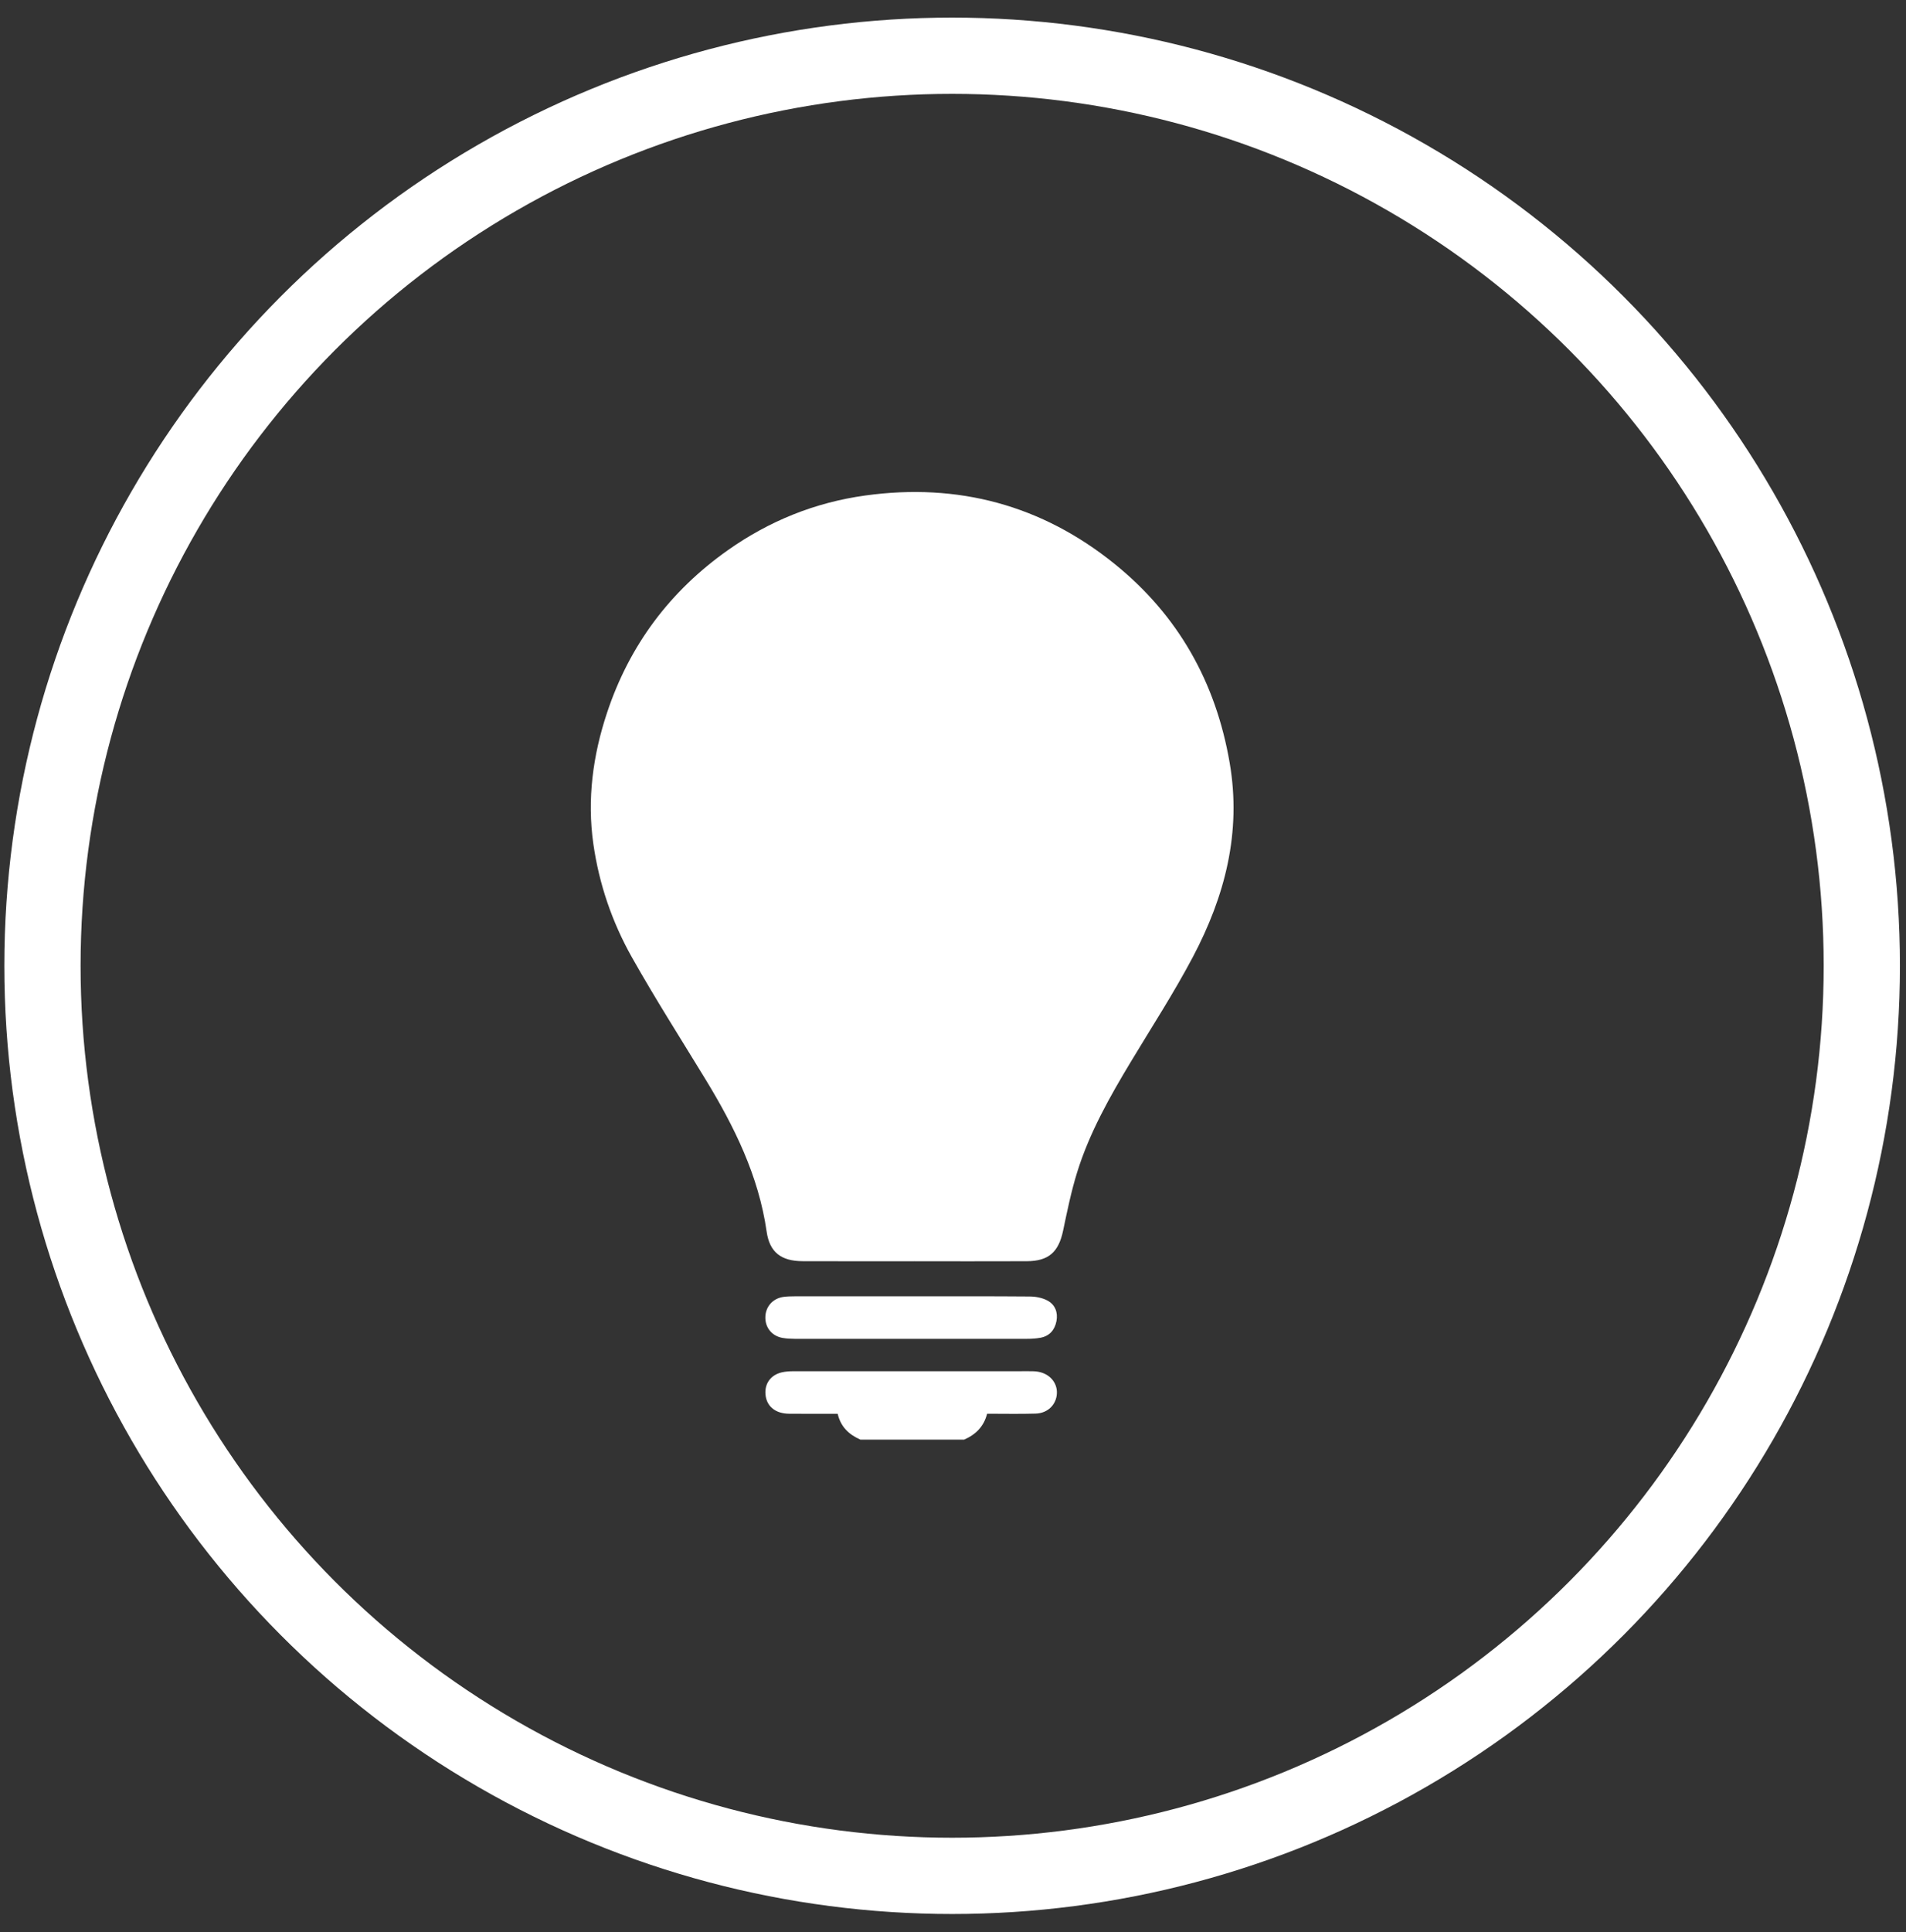
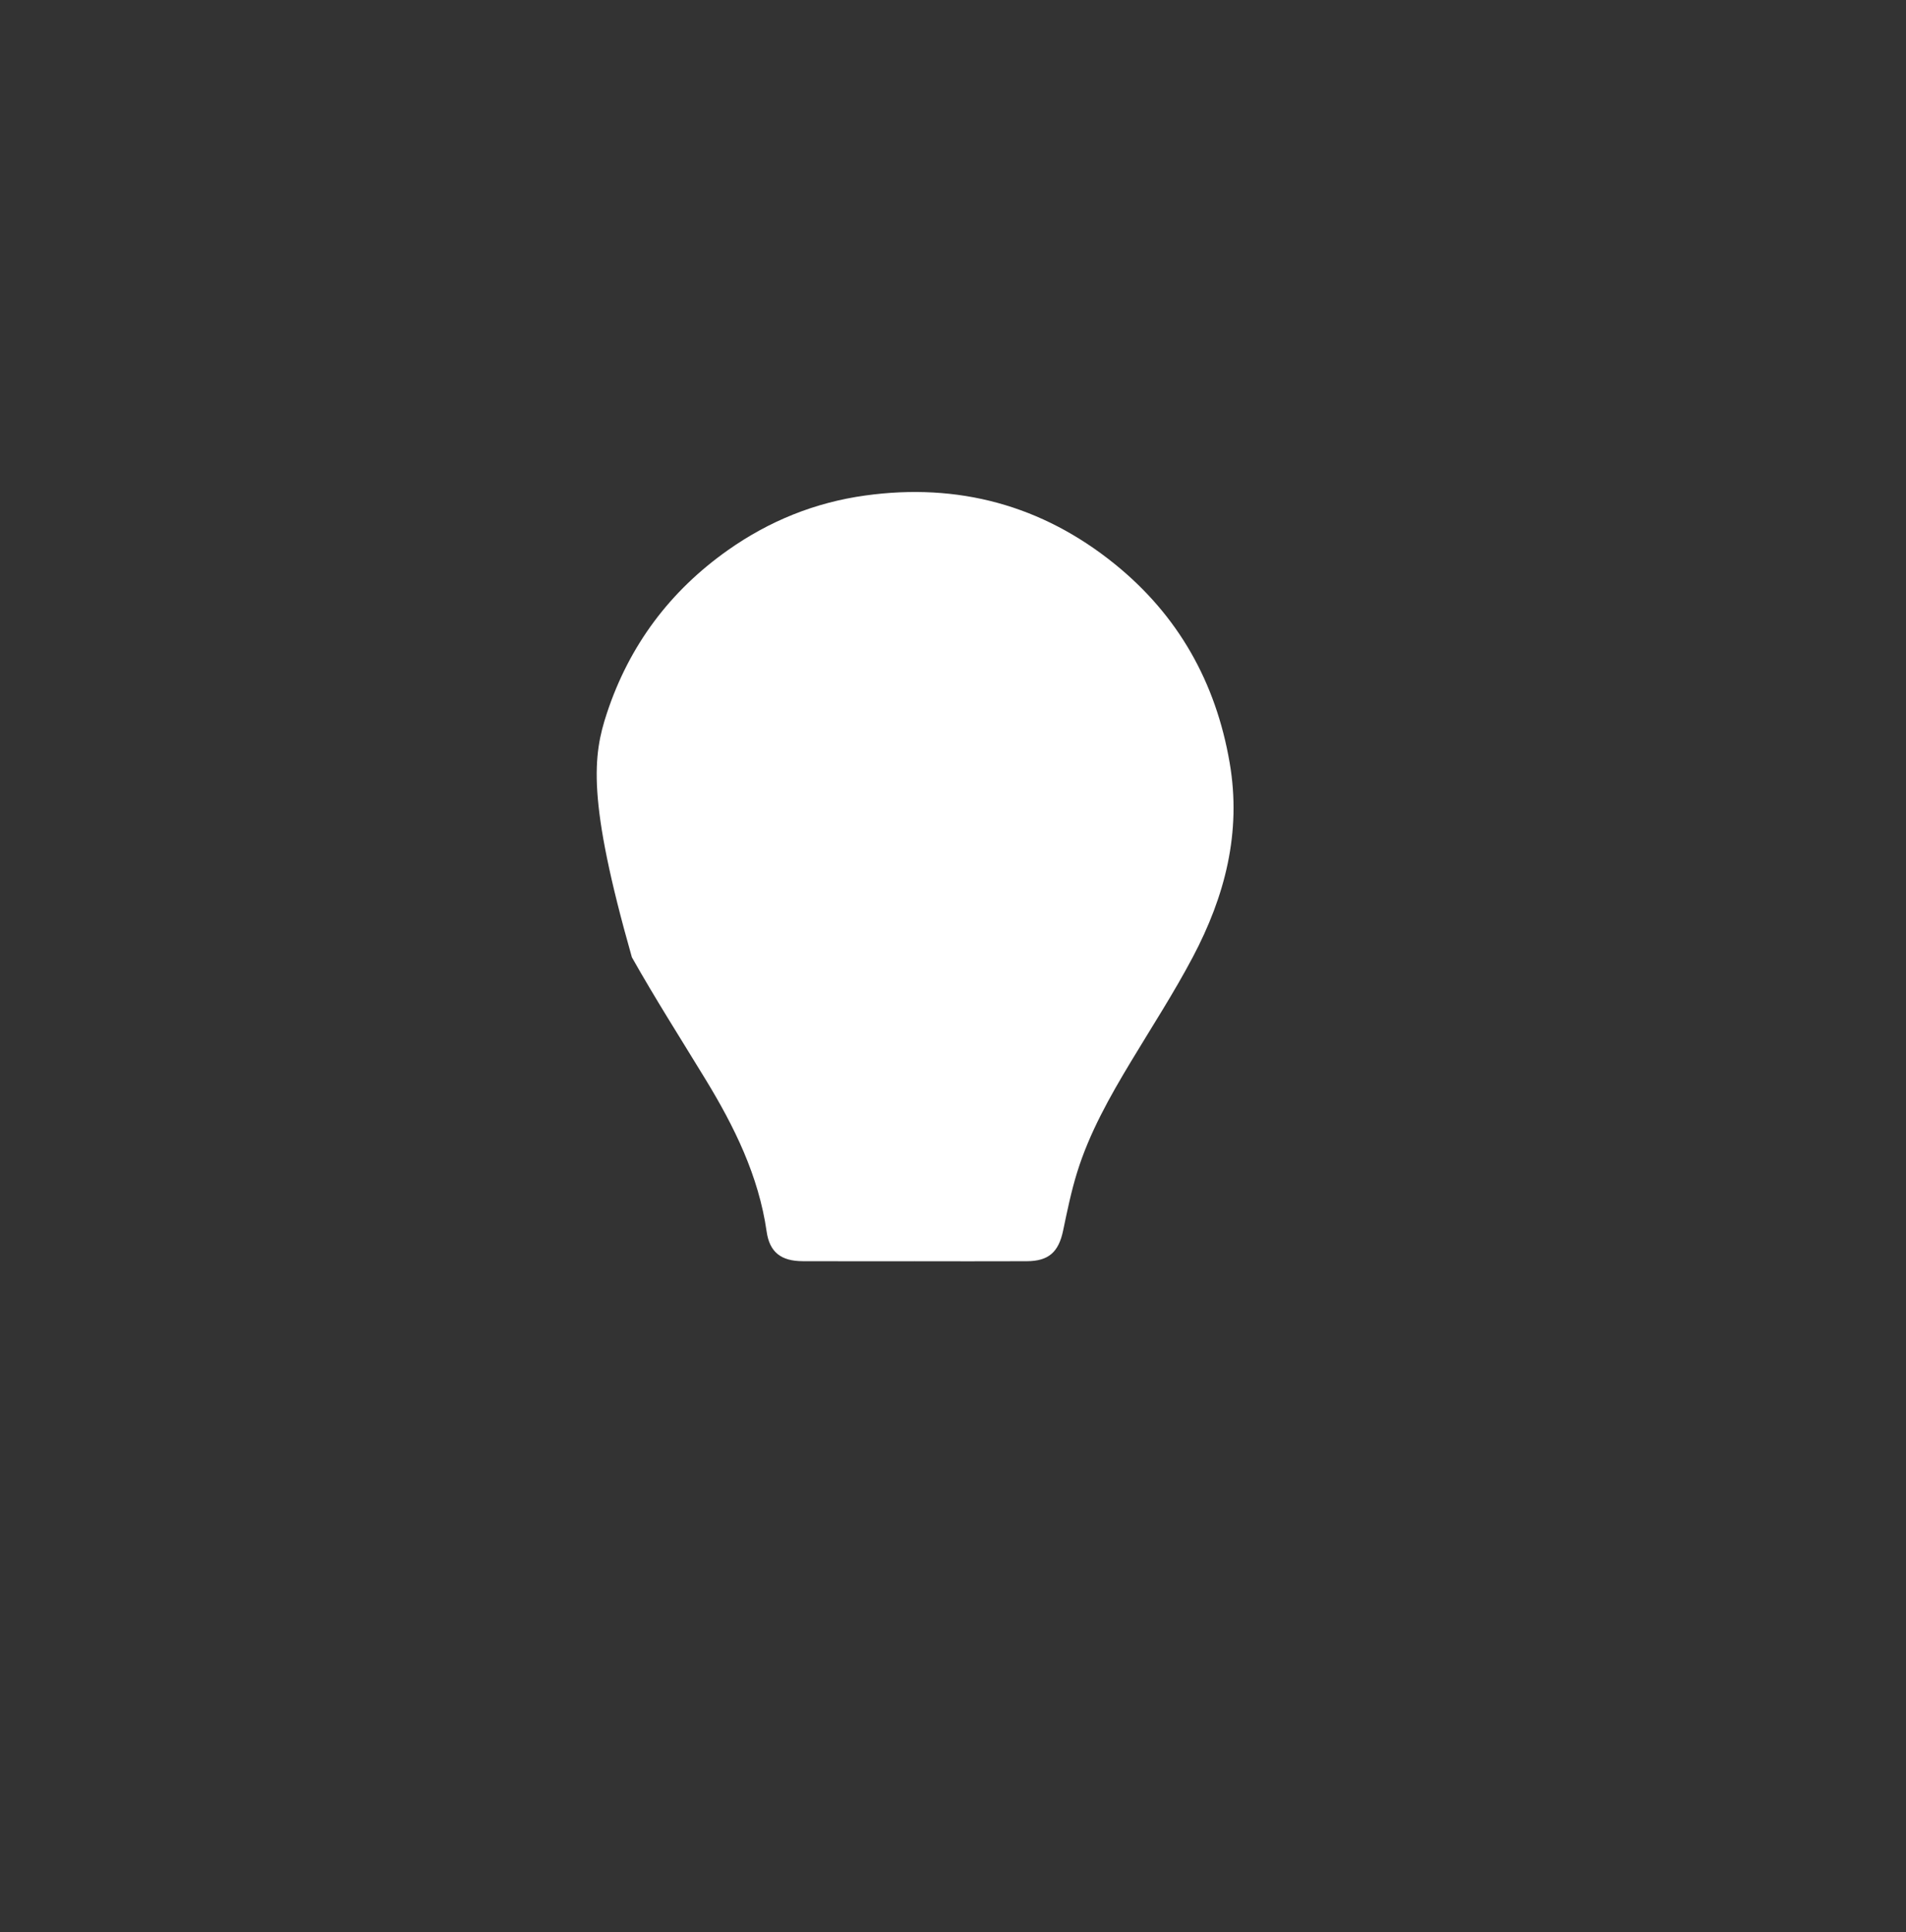
<svg xmlns="http://www.w3.org/2000/svg" width="75" height="76" viewBox="0 0 75 76" fill="none">
  <rect x="0" y="0" width="75" height="76" fill="#333333" stroke="none" />
-   <circle cx="37.466" cy="37.987" r="35.795" stroke="white" stroke-width="3" />
-   <path d="M33.855 56.623C33.414 56.428 33.084 56.131 32.962 55.607C32.322 55.607 31.681 55.613 31.041 55.605C30.54 55.599 30.204 55.343 30.133 54.933C30.052 54.47 30.296 54.089 30.757 53.979C30.909 53.944 31.069 53.934 31.226 53.934C34.312 53.932 37.399 53.932 40.485 53.933C40.606 53.933 40.73 53.932 40.848 53.953C41.303 54.032 41.605 54.382 41.588 54.801C41.57 55.242 41.234 55.585 40.754 55.6C40.124 55.619 39.492 55.605 38.842 55.605C38.716 56.106 38.395 56.425 37.94 56.623H33.854H33.855Z" fill="white" />
-   <path d="M35.993 49.607C34.522 49.607 33.05 49.611 31.579 49.605C30.741 49.602 30.283 49.257 30.167 48.442C29.852 46.245 28.895 44.312 27.758 42.447C26.786 40.853 25.78 39.277 24.864 37.651C24.087 36.271 23.574 34.774 23.349 33.2C23.097 31.439 23.329 29.712 23.886 28.036C24.765 25.385 26.361 23.248 28.647 21.636C30.27 20.491 32.07 19.763 34.042 19.49C37.701 18.982 41 19.869 43.865 22.185C46.359 24.201 47.843 26.831 48.387 30.004C48.858 32.743 48.198 35.259 46.936 37.645C46.195 39.047 45.328 40.383 44.508 41.745C43.668 43.139 42.867 44.555 42.383 46.116C42.15 46.866 41.993 47.64 41.831 48.41C41.654 49.249 41.26 49.603 40.406 49.606C38.935 49.612 37.463 49.608 35.992 49.608L35.993 49.607Z" fill="white" />
-   <path d="M35.855 50.987C37.411 50.987 38.968 50.981 40.524 50.994C40.757 50.996 41.014 51.045 41.216 51.153C41.52 51.316 41.636 51.623 41.571 51.963C41.503 52.313 41.295 52.556 40.928 52.619C40.762 52.648 40.59 52.659 40.421 52.659C37.369 52.662 34.317 52.662 31.265 52.659C31.107 52.659 30.948 52.65 30.794 52.623C30.376 52.55 30.109 52.222 30.116 51.807C30.123 51.396 30.406 51.072 30.823 51.011C30.966 50.99 31.113 50.988 31.259 50.987C32.791 50.985 34.323 50.986 35.856 50.986L35.855 50.987Z" fill="white" />
+   <path d="M35.993 49.607C34.522 49.607 33.05 49.611 31.579 49.605C30.741 49.602 30.283 49.257 30.167 48.442C29.852 46.245 28.895 44.312 27.758 42.447C26.786 40.853 25.78 39.277 24.864 37.651C23.097 31.439 23.329 29.712 23.886 28.036C24.765 25.385 26.361 23.248 28.647 21.636C30.27 20.491 32.07 19.763 34.042 19.49C37.701 18.982 41 19.869 43.865 22.185C46.359 24.201 47.843 26.831 48.387 30.004C48.858 32.743 48.198 35.259 46.936 37.645C46.195 39.047 45.328 40.383 44.508 41.745C43.668 43.139 42.867 44.555 42.383 46.116C42.15 46.866 41.993 47.64 41.831 48.41C41.654 49.249 41.26 49.603 40.406 49.606C38.935 49.612 37.463 49.608 35.992 49.608L35.993 49.607Z" fill="white" />
</svg>